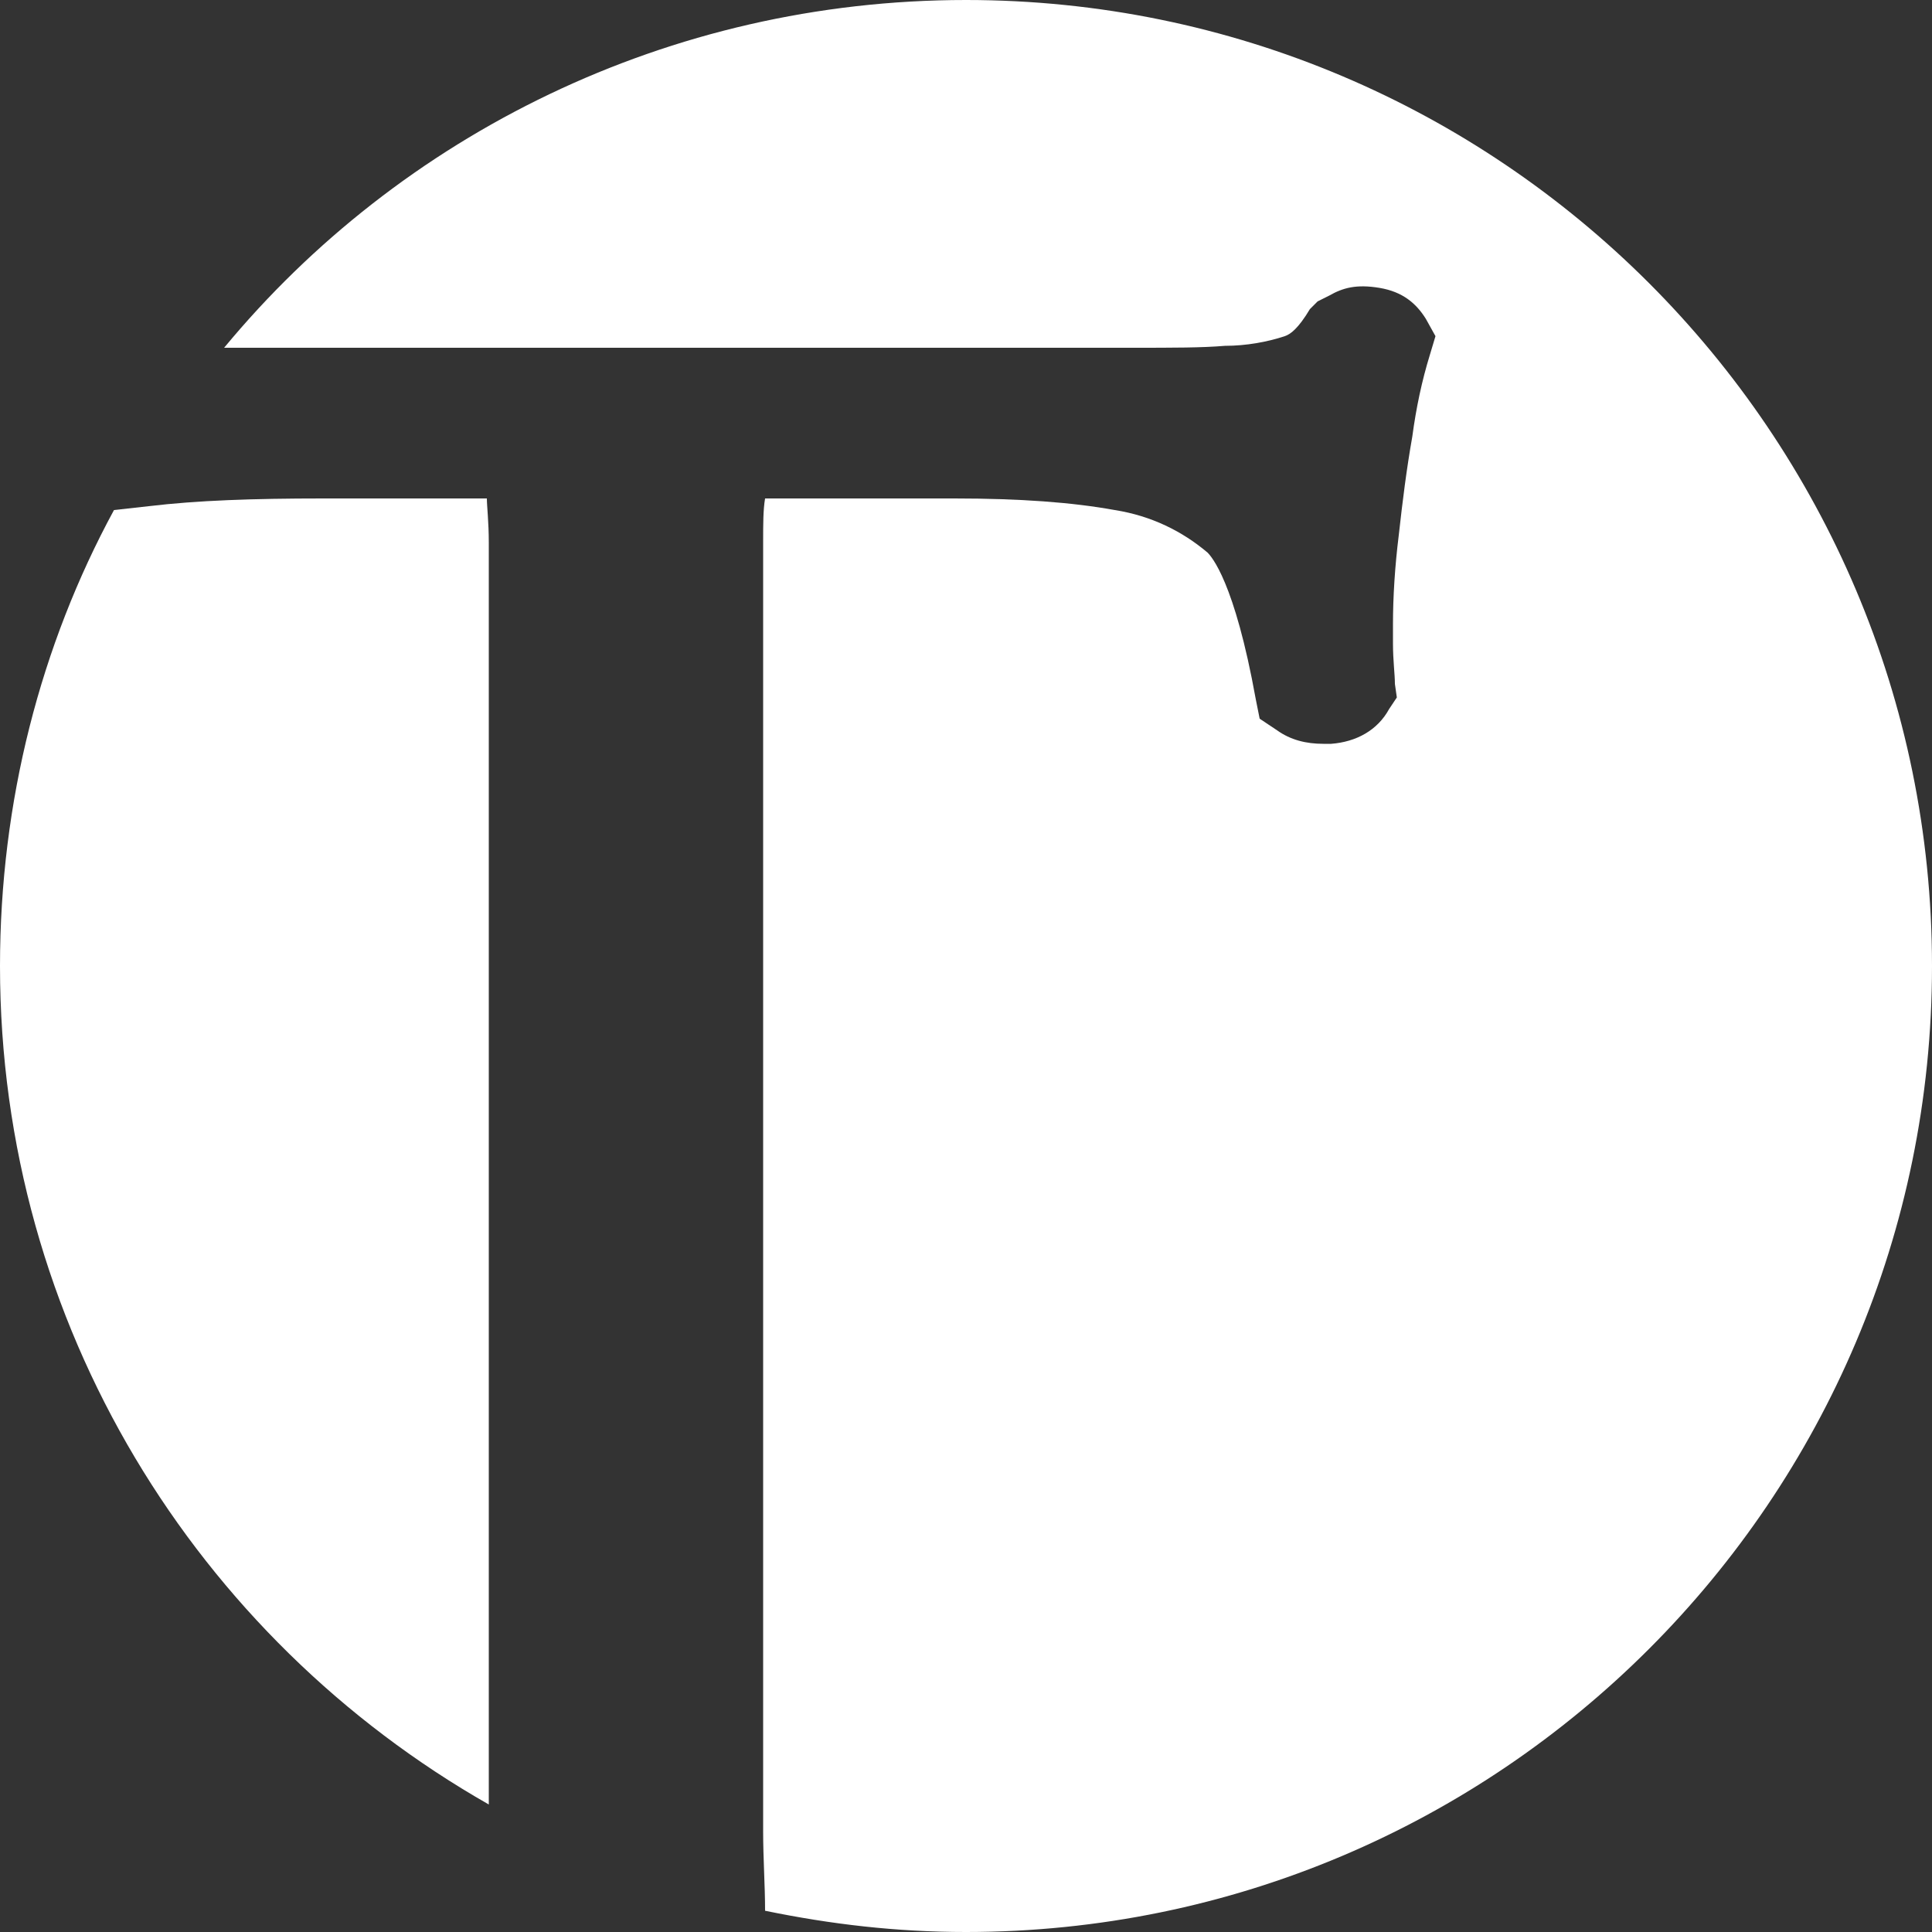
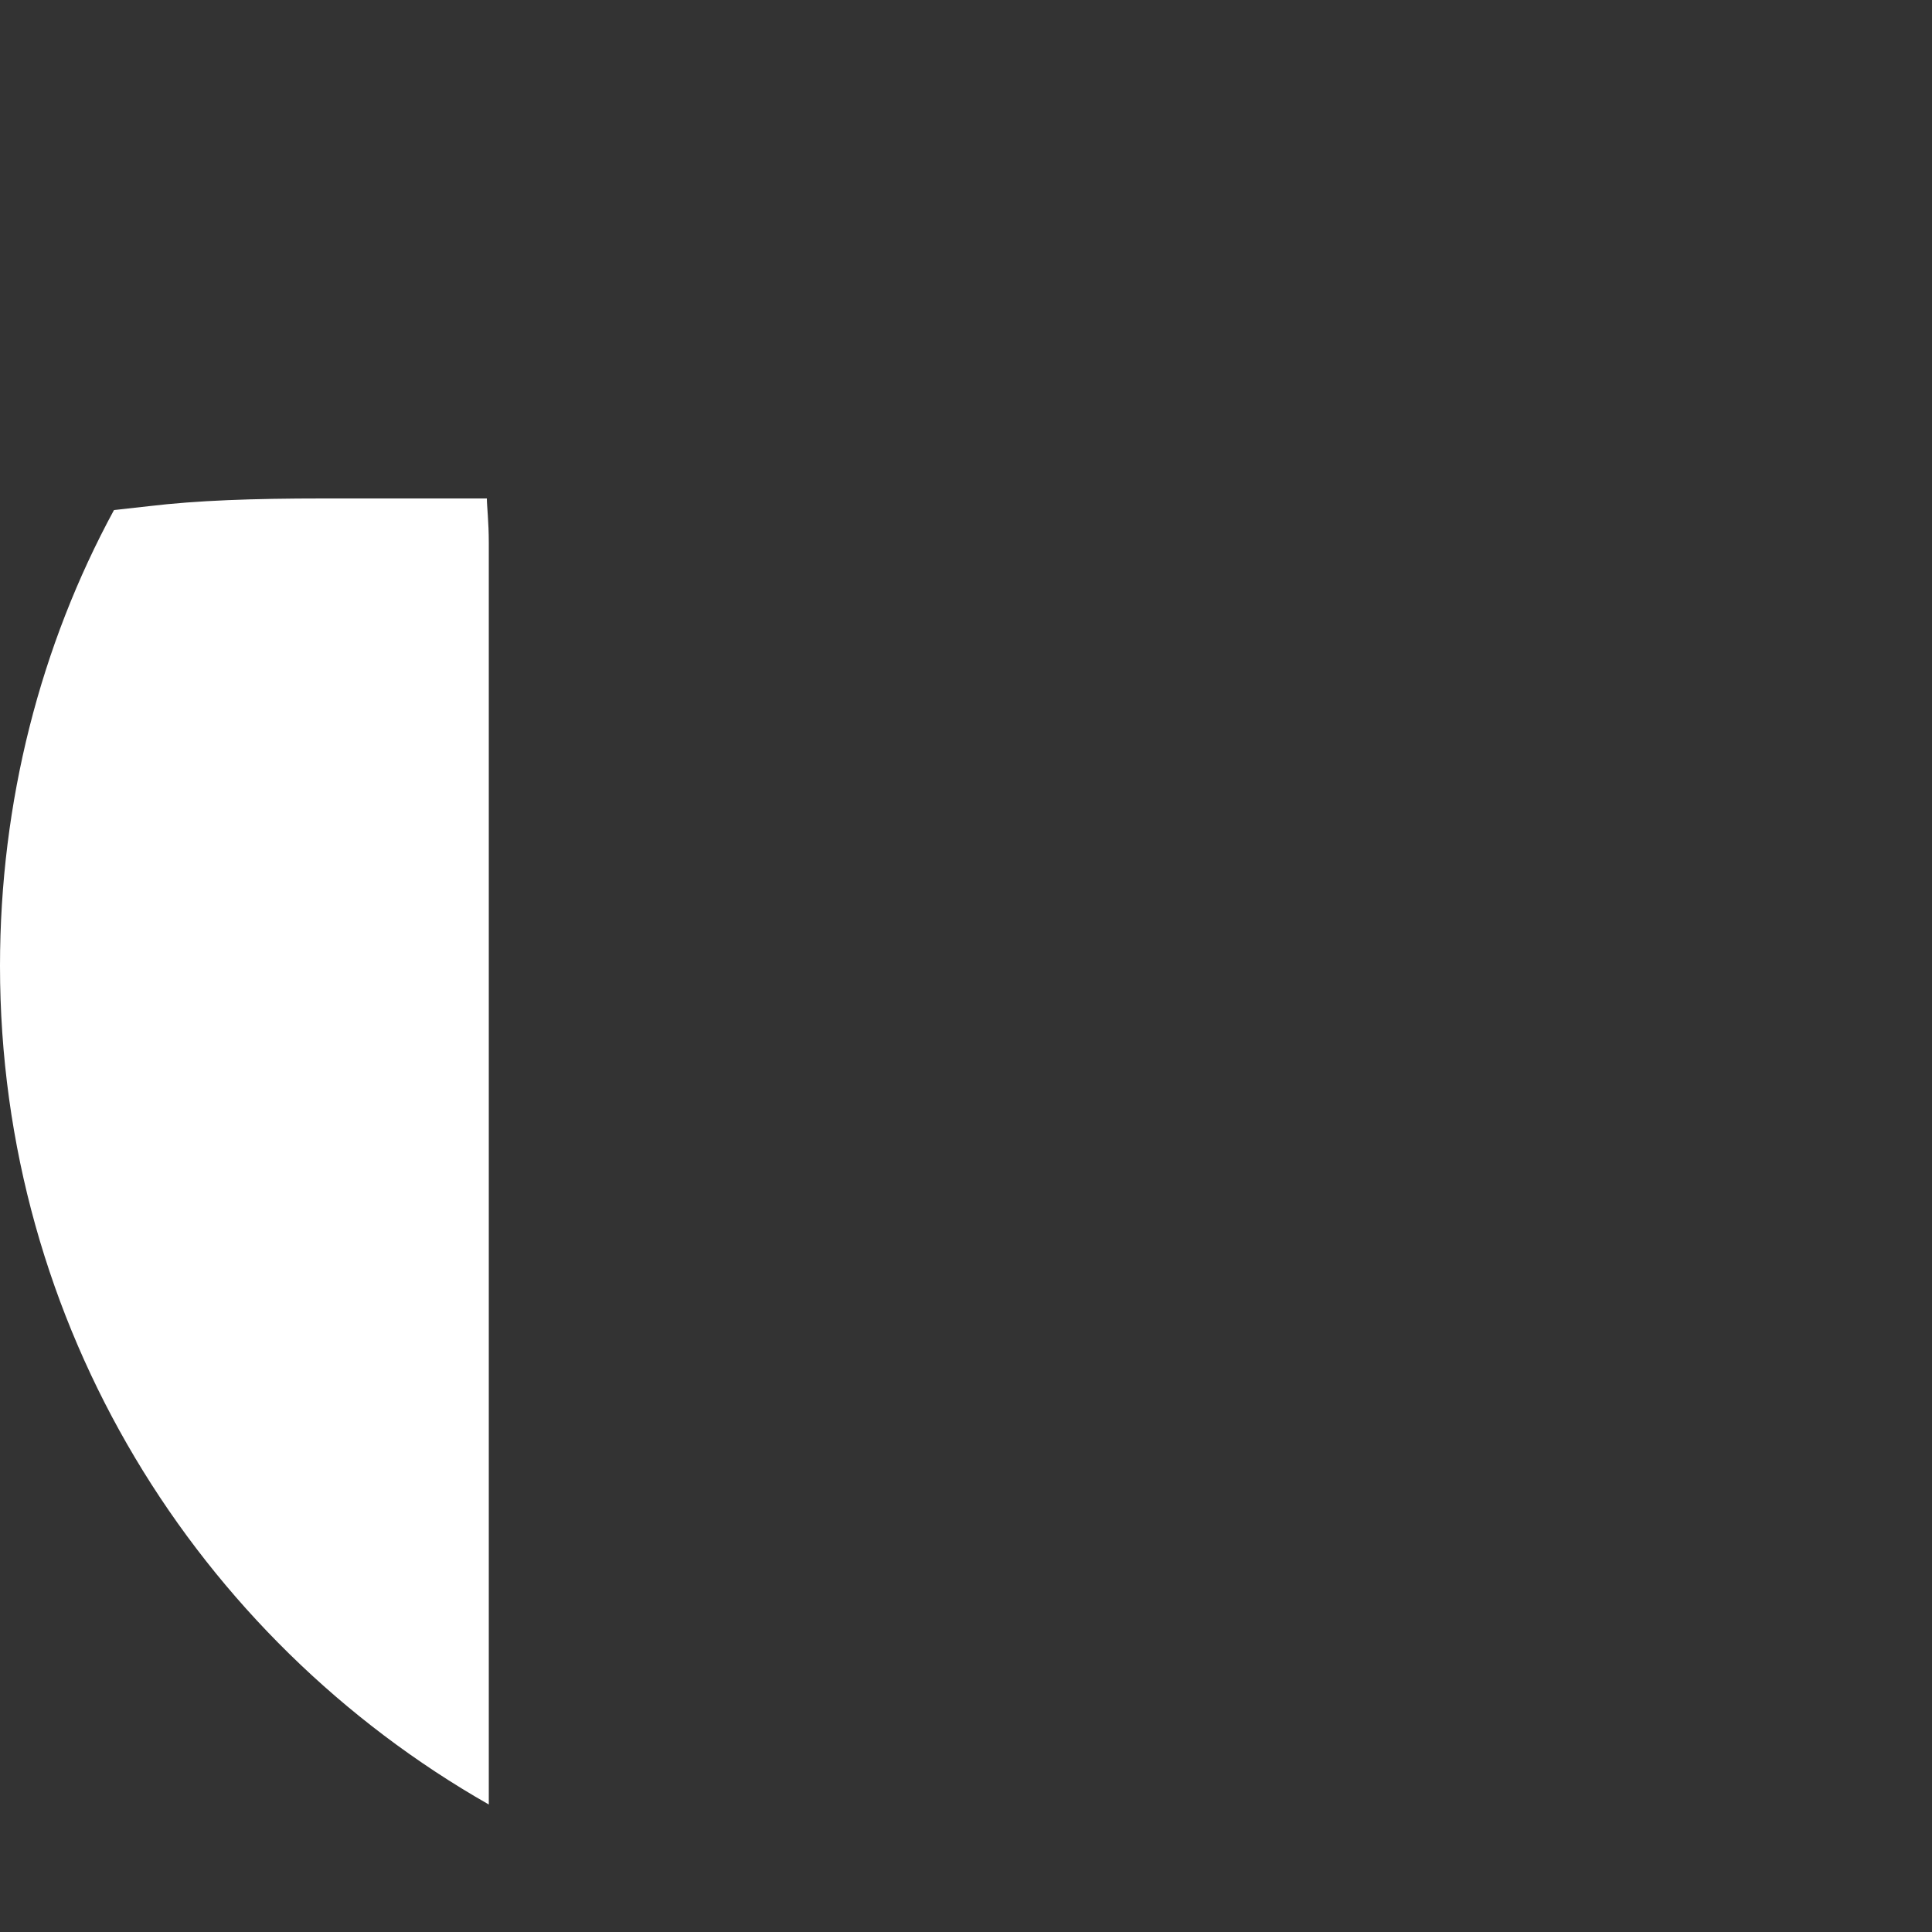
<svg xmlns="http://www.w3.org/2000/svg" version="1.1" id="Layer_1" x="0px" y="0px" viewBox="0 0 100 100" style="enable-background:new 0 0 100 100;" xml:space="preserve">
  <rect x="0" y="0" width="100" height="100" fill="#333333" stroke="none" />
  <style type="text/css">
	.st0{fill:#FFFFFF;}
	.st1{fill:#F0F0F0;}
	.st2{fill:#4C99EE;}
</style>
  <g>
    <path class="st0" d="M25.2,25.8c0,0.4,0.1,1.2,0.1,2.3v65.3C10.2,84.8,0,68.6,0,50c0-8.5,2.1-16.6,5.9-23.6l1.8-0.2   c2.5-0.3,5.4-0.4,9-0.4h7.2C24.5,25.8,24.9,25.8,25.2,25.8z" />
-     <path class="st0" d="M100,50c0,27.6-22.4,50-50,50c-3.6,0-7-0.4-10.4-1.1c0-1.3-0.1-2.7-0.1-4.1V28.1c0-1,0-1.7,0.1-2.3   c0.4,0,0.8,0,1.3,0h8.5c3.4,0,6.1,0.2,8.3,0.6c1.9,0.3,3.5,1.1,4.8,2.2c0.2,0.2,1.4,1.5,2.5,7.6l0.2,1l0.9,0.6   c0.7,0.5,1.5,0.7,2.4,0.7h0.4c1.3-0.1,2.4-0.7,3-1.8l0.4-0.6l-0.1-0.7c0-0.5-0.1-1.2-0.1-2.1v-1c0-1.4,0.1-3,0.3-4.6   c0.2-1.8,0.4-3.4,0.7-5.1c0.2-1.5,0.5-2.9,0.9-4.2l0.3-1l-0.5-0.9c-0.5-0.8-1.2-1.4-2.4-1.6c-1.2-0.2-1.9,0-2.6,0.4l-0.6,0.3   L67.8,16c-0.6,1-1,1.3-1.3,1.4c-0.9,0.3-2,0.5-3.1,0.5C62.2,18,60.8,18,58.5,18H11.6C20.7,7,34.6,0,50,0C77.6,0,100,22.4,100,50z" />
  </g>
</svg>